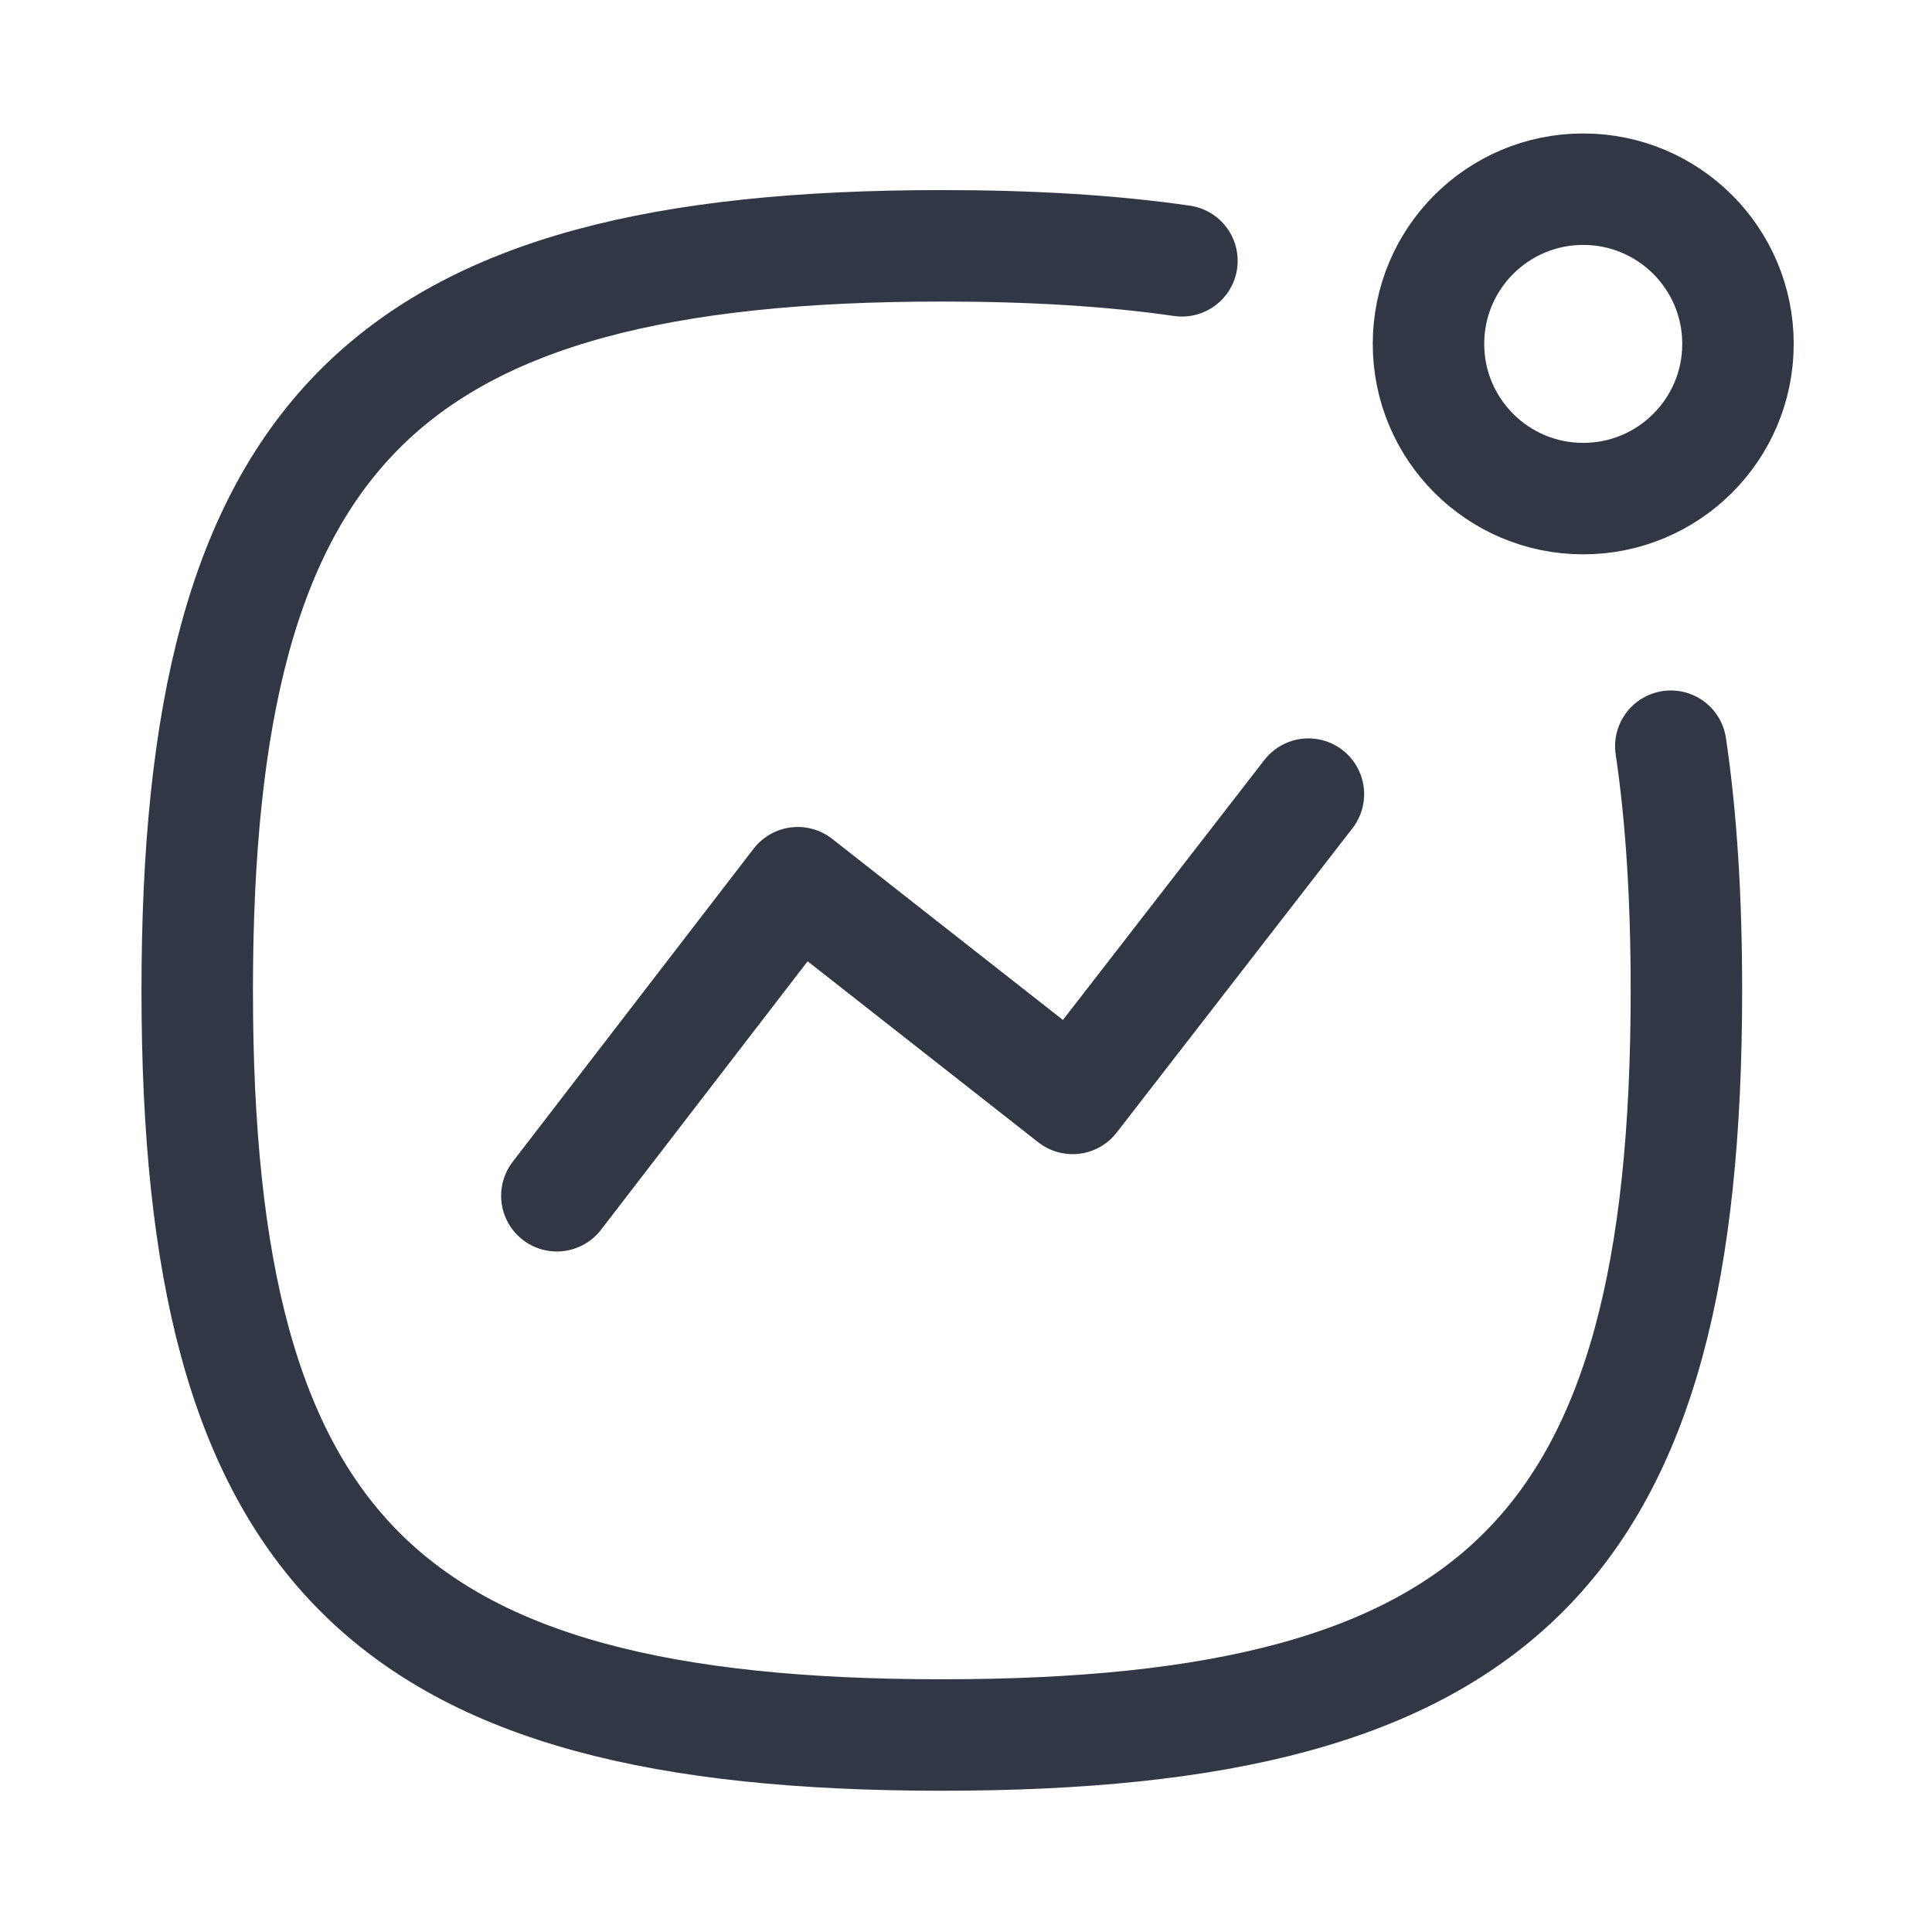
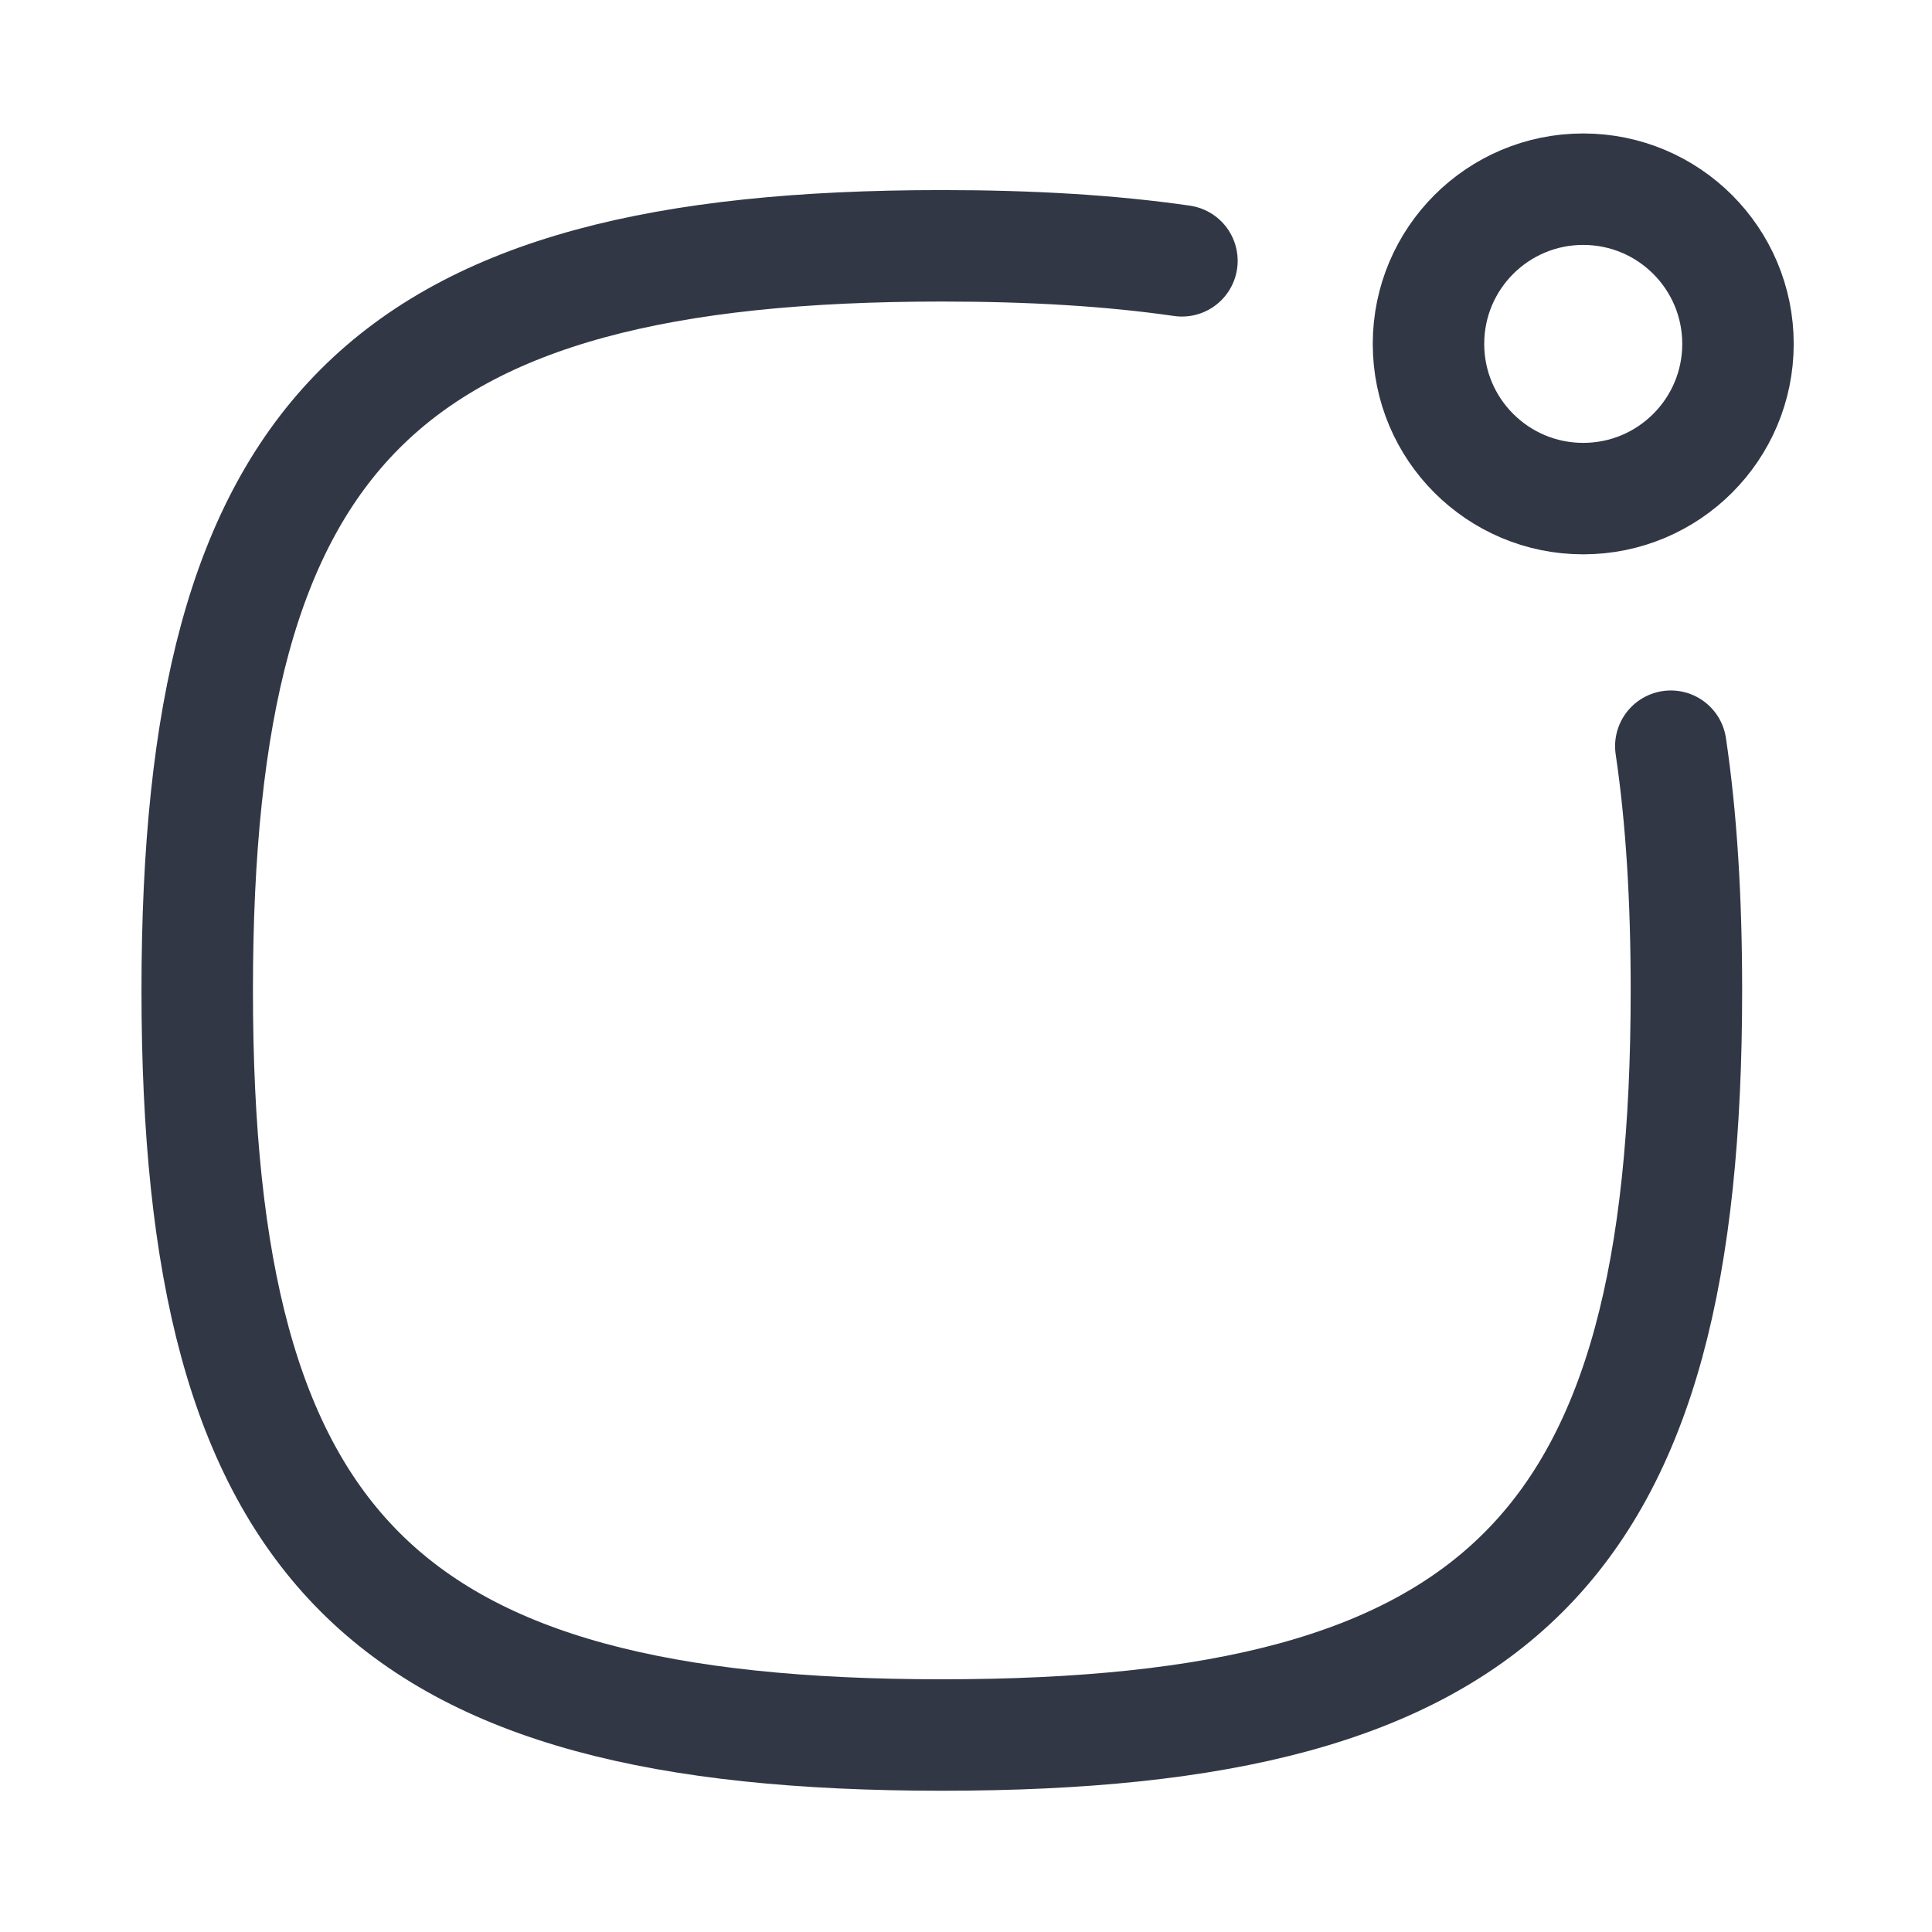
<svg xmlns="http://www.w3.org/2000/svg" width="26" height="26" viewBox="0 0 26 26" fill="none">
-   <path d="M7.494 16.092L10.736 11.879L14.435 14.782L17.608 10.687" stroke="#323746" stroke-width="1.5" stroke-linecap="round" stroke-linejoin="round" />
  <path fill-rule="evenodd" clip-rule="evenodd" d="M21.306 2.546C22.457 2.546 23.389 3.478 23.389 4.628C23.389 5.778 22.457 6.71 21.306 6.71C20.156 6.71 19.224 5.778 19.224 4.628C19.224 3.478 20.156 2.546 21.306 2.546Z" stroke="#323746" stroke-width="1.5" stroke-linecap="round" stroke-linejoin="round" />
  <path d="M22.485 10.042C22.629 11.011 22.695 12.103 22.695 13.329C22.695 20.845 20.191 23.349 12.675 23.349C5.16 23.349 2.654 20.845 2.654 13.329C2.654 5.813 5.16 3.308 12.675 3.308C13.877 3.308 14.951 3.372 15.906 3.51" stroke="#323746" stroke-width="1.5" stroke-linecap="round" stroke-linejoin="round" />
</svg>